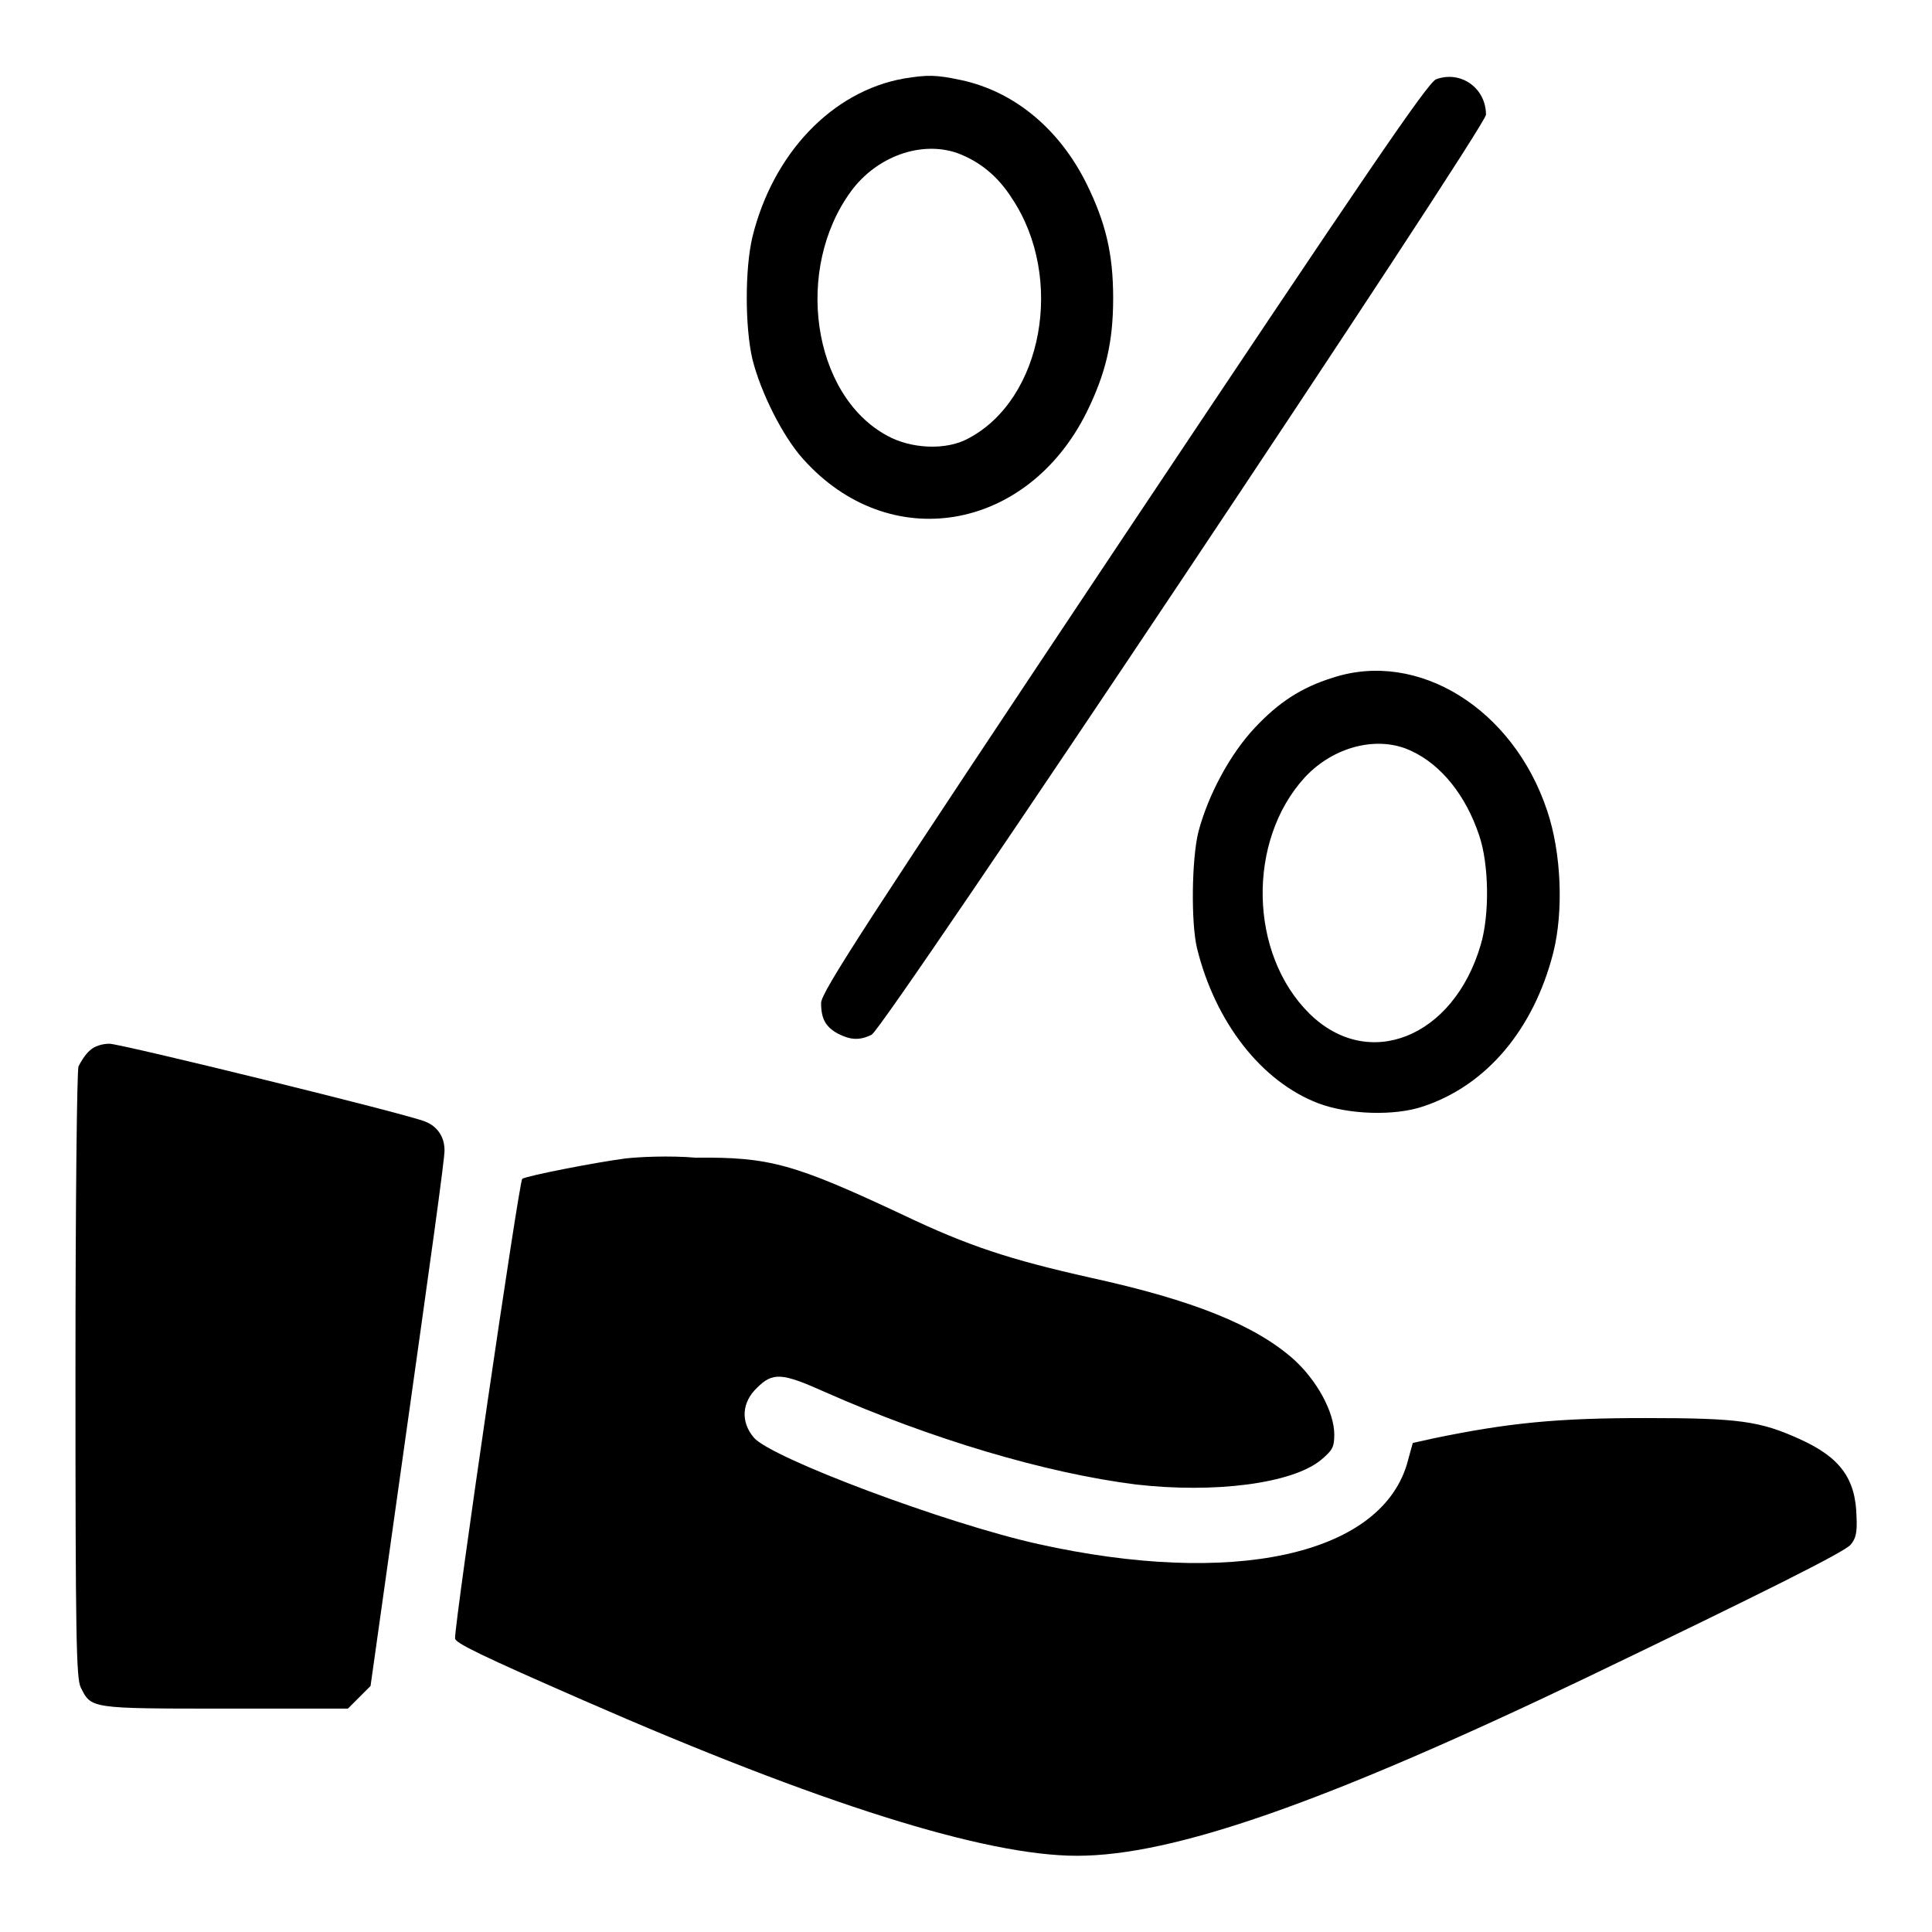
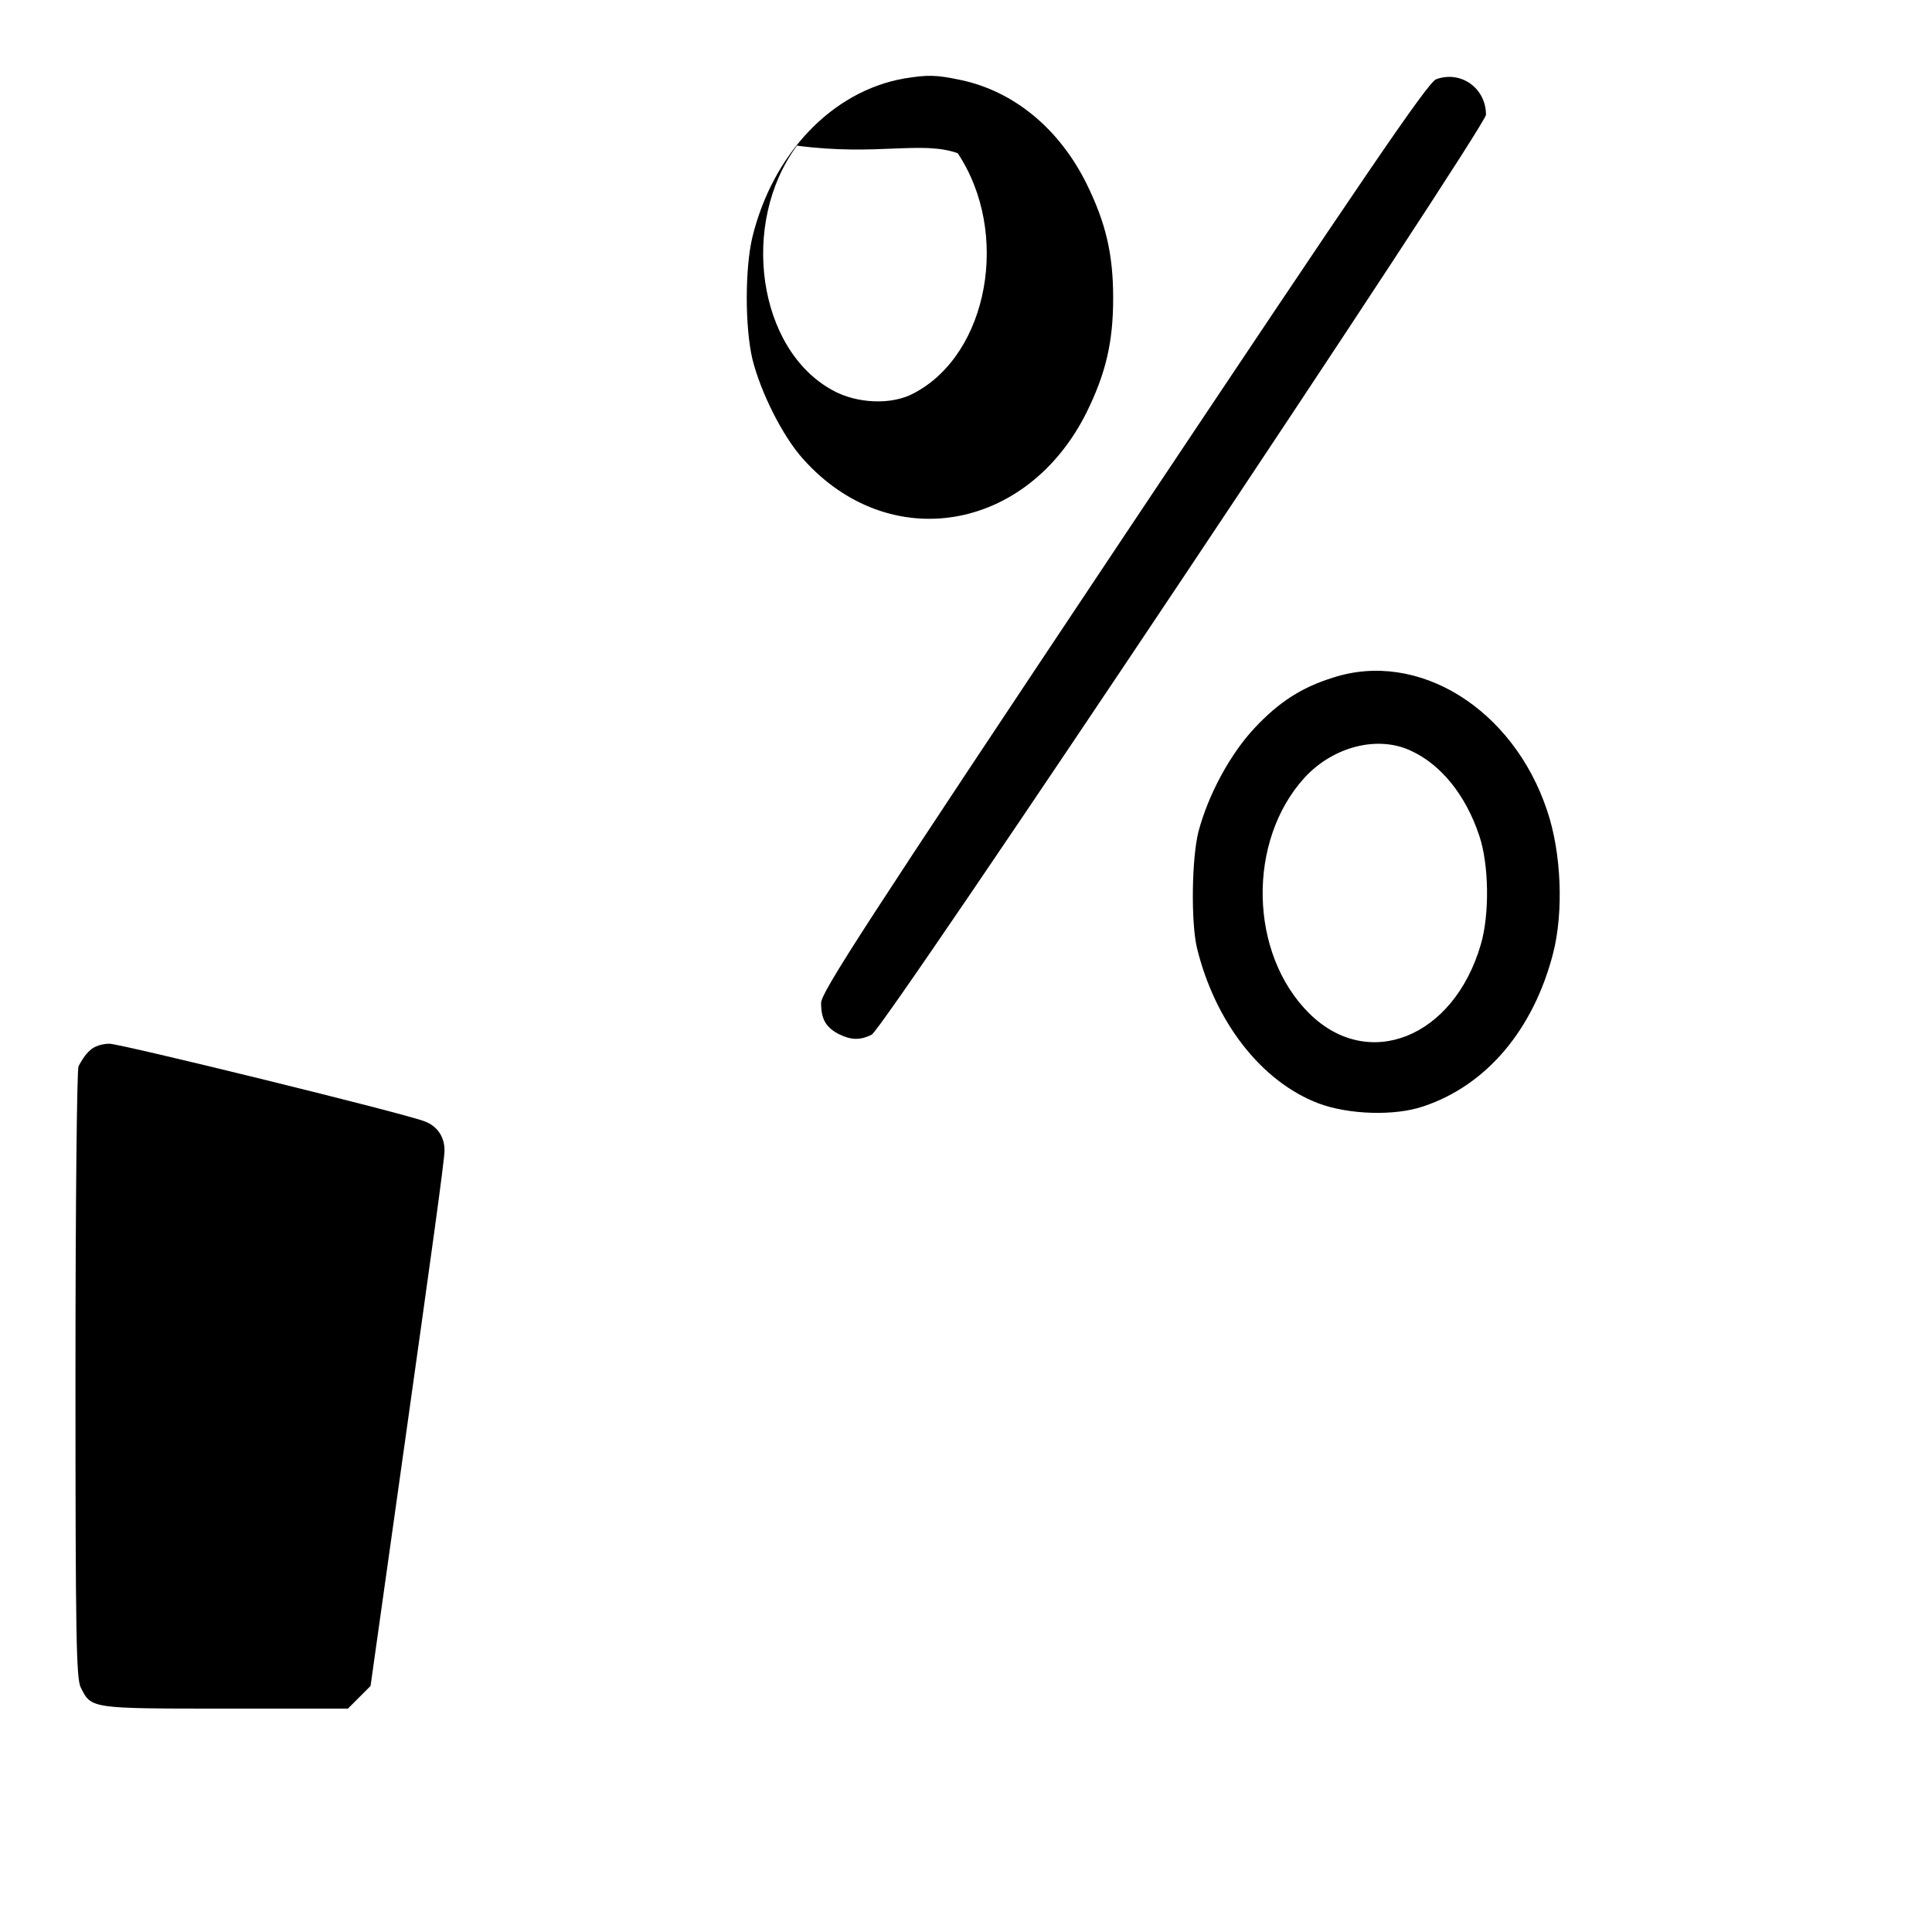
<svg xmlns="http://www.w3.org/2000/svg" version="1.1" x="0px" y="0px" viewBox="0 0 256 256" enable-background="new 0 0 256 256" xml:space="preserve">
  <g>
    <g>
      <g>
-         <path fill="#000000" d="M119.8,10.4c-9.6,1.7-17.4,10-20.1,21c-1,4.2-1,11.9,0,16.2c1.1,4.4,4,10.2,6.7,13.2c11.4,12.8,29.7,9.7,37.6-6.2c2.5-5.1,3.5-9.2,3.5-15.1s-1-10-3.5-15.1c-3.6-7.3-9.6-12.3-16.7-13.8C124,9.9,122.9,9.9,119.8,10.4z M126.9,20.3c2.9,1.1,5.3,3,7.2,6c7,10.5,4.1,26.6-5.8,31.8c-2.9,1.6-7.6,1.4-10.8-0.4c-9.9-5.4-12.3-22.1-4.7-32.4C116.2,20.7,122.1,18.6,126.9,20.3z" />
+         <path fill="#000000" d="M119.8,10.4c-9.6,1.7-17.4,10-20.1,21c-1,4.2-1,11.9,0,16.2c1.1,4.4,4,10.2,6.7,13.2c11.4,12.8,29.7,9.7,37.6-6.2c2.5-5.1,3.5-9.2,3.5-15.1s-1-10-3.5-15.1c-3.6-7.3-9.6-12.3-16.7-13.8C124,9.9,122.9,9.9,119.8,10.4z M126.9,20.3c7,10.5,4.1,26.6-5.8,31.8c-2.9,1.6-7.6,1.4-10.8-0.4c-9.9-5.4-12.3-22.1-4.7-32.4C116.2,20.7,122.1,18.6,126.9,20.3z" />
        <path fill="#000000" d="M190.3,10.5c-1.1,0.4-9.3,12.5-41.4,60.6c-34.4,51.6-40.1,60.4-40.1,61.8c0,2.1,0.6,3.2,2.3,4.1c1.6,0.8,2.8,0.9,4.4,0.1c1.6-0.7,81.4-120.3,81.4-121.9C196.9,11.7,193.6,9.3,190.3,10.5z" />
        <path fill="#000000" d="M176.6,89.8c-4.2,1.3-7.2,3.3-10.3,6.6c-3.3,3.5-6.2,8.9-7.5,13.8c-0.9,3.6-1,12-0.2,15.4c2.4,9.8,8.5,17.7,16.1,20.6c4,1.5,10.1,1.7,13.9,0.4c8.4-2.8,14.6-10.2,17.2-20.3c1.4-5.5,1.1-13.3-0.8-18.9C200.5,93.9,187.9,86.1,176.6,89.8z M187,99.5c3.9,1.8,7.2,5.8,9,11.2c1.3,3.8,1.4,10.5,0.2,14.5c-3.6,12.3-14.9,16.8-22.7,9.1c-8-7.9-8.3-22.9-0.6-31.3C176.7,98.9,182.6,97.4,187,99.5z" />
        <path fill="#000000" d="M11.9,139.2c-0.6,0.5-1.2,1.5-1.5,2.1c-0.2,0.6-0.4,17.3-0.4,41c0,34.5,0.1,40.1,0.7,41.3c1.4,2.8,1.2,2.8,19.1,2.8h16.3l1.5-1.5l1.5-1.5l4.9-34.8c2.7-19.2,5-35.5,4.9-36.2c0-1.8-1-3.2-2.6-3.8c-2.4-1-40.3-10.3-41.8-10.3C13.6,138.3,12.5,138.6,11.9,139.2z" />
-         <path fill="#000000" d="M82.9,153.5c-3.9,0.5-13.1,2.3-13.7,2.7c-0.4,0.2-9,59-8.9,60.9c0,0.6,3.5,2.3,17,8.2c31.3,13.7,53.2,20.6,65.4,20.6c12.8,0,32.8-7,67.5-23.6c23.5-11.3,34.1-16.6,35-17.6c0.7-0.8,0.9-1.6,0.8-3.7c-0.1-5.1-2.2-7.9-7.5-10.3c-5.3-2.4-8-2.8-20.5-2.8c-11.5,0-18,0.6-28.1,2.7l-2.7,0.6l-0.8,2.9c-3.7,12-23.1,16.2-48.8,10.5c-12.2-2.7-35.4-11.4-37.7-14.1c-1.8-2.1-1.6-4.7,0.4-6.6c2.1-2.1,3.3-2,8.9,0.5c14.2,6.3,29.4,10.8,41.3,12.3c10.4,1.2,20.8-0.1,24.6-3.3c1.4-1.2,1.7-1.6,1.7-3.3c0-3-2.3-7.2-5.4-10c-5.1-4.5-13.2-7.8-26.9-10.8c-10.7-2.4-16.2-4.2-24.8-8.3c-14.5-6.8-17.7-7.7-27.5-7.6C88.7,153.1,84.6,153.3,82.9,153.5z" />
      </g>
    </g>
  </g>
</svg>